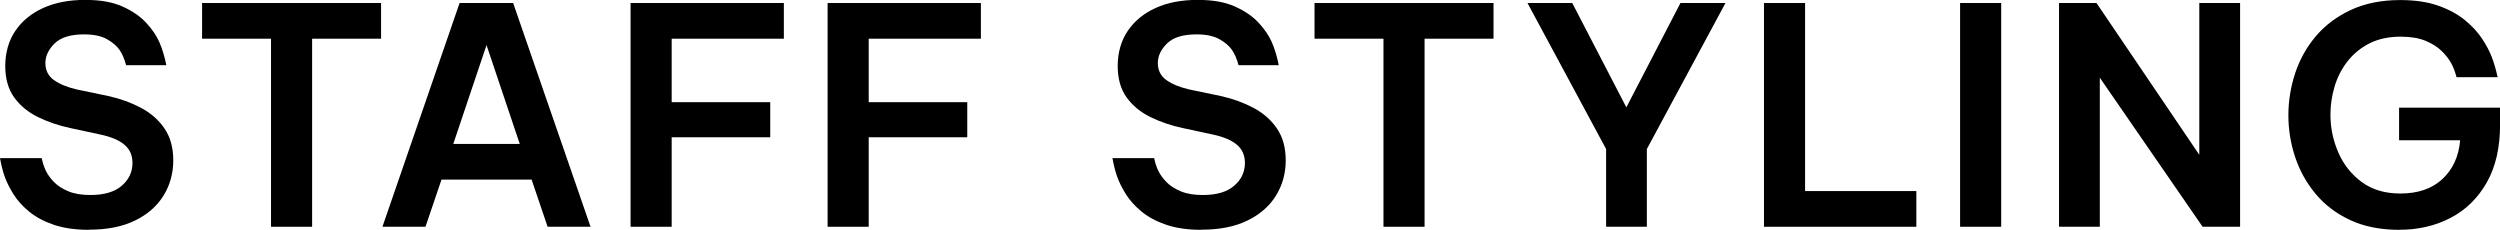
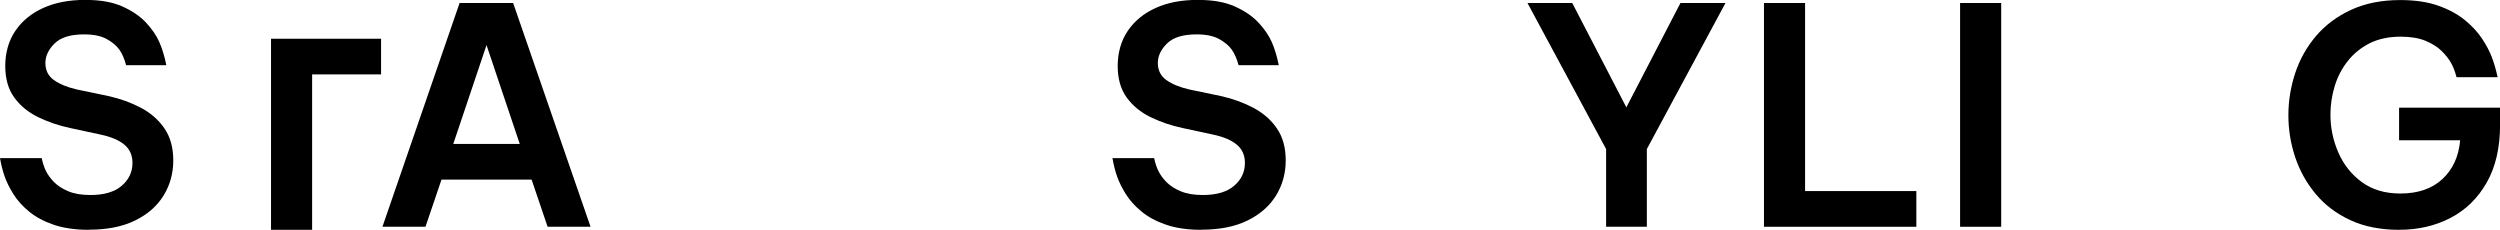
<svg xmlns="http://www.w3.org/2000/svg" id="_レイヤー_2" viewBox="0 0 490.27 45.07">
  <defs>
    <style>.cls-1{fill:#000;stroke-width:0px;}</style>
  </defs>
  <g id="_レイヤー_3">
    <path class="cls-1" d="M17.49,45.07c-2.73,0-5.06-.34-7-1.01-1.94-.67-3.55-1.54-4.83-2.61-1.29-1.07-2.3-2.2-3.05-3.41-.75-1.21-1.31-2.34-1.69-3.41-.38-1.07-.68-2.27-.92-3.62h8.18c.2.95.47,1.79.83,2.52.36.73.88,1.45,1.57,2.16.69.71,1.62,1.32,2.79,1.81,1.17.5,2.62.74,4.36.74,2.69,0,4.73-.6,6.14-1.81,1.4-1.21,2.11-2.7,2.11-4.48,0-1.5-.53-2.7-1.6-3.59-1.07-.89-2.65-1.55-4.74-1.99l-5.81-1.25c-2.25-.47-4.36-1.19-6.31-2.13-1.96-.95-3.53-2.23-4.71-3.85-1.19-1.62-1.78-3.7-1.78-6.23s.66-4.94,1.99-6.88c1.32-1.94,3.15-3.43,5.48-4.48,2.33-1.05,5.06-1.57,8.18-1.57s5.42.44,7.35,1.3c1.94.87,3.49,1.94,4.65,3.2,1.17,1.27,2.03,2.53,2.58,3.8.55,1.27,1.01,2.77,1.36,4.51h-7.89c-.32-1.22-.75-2.23-1.3-3.02-.55-.79-1.38-1.49-2.49-2.11-1.11-.61-2.59-.92-4.45-.92-2.65,0-4.58.59-5.78,1.78-1.21,1.19-1.81,2.47-1.81,3.85s.55,2.53,1.66,3.32c1.11.79,2.59,1.4,4.45,1.84l6.23,1.3c2.33.51,4.47,1.29,6.4,2.31,1.94,1.03,3.48,2.38,4.62,4.06,1.15,1.68,1.72,3.77,1.72,6.26s-.63,4.82-1.9,6.88c-1.27,2.06-3.12,3.69-5.57,4.89-2.45,1.21-5.46,1.81-9.01,1.81Z" />
-     <path class="cls-1" d="M53.15,44.47V7.59h-13.52V.59h35.1v7h-13.52v36.88h-8.06Z" />
+     <path class="cls-1" d="M53.15,44.47V7.59h-13.52h35.1v7h-13.52v36.88h-8.06Z" />
    <path class="cls-1" d="M75,44.47L90.13.59h10.5l15.18,43.88h-8.42l-3.14-9.25h-17.67l-3.14,9.25h-8.42ZM88.88,28.23h13.05l-6.52-19.39-6.52,19.39Z" />
-     <path class="cls-1" d="M123.66,44.47V.59h30.06v7h-22v12.45h19.33v6.88h-19.33v17.55h-8.06Z" />
-     <path class="cls-1" d="M162.3,44.47V.59h30.06v7h-22v12.45h19.33v6.88h-19.33v17.55h-8.06Z" />
    <path class="cls-1" d="M235.65,45.07c-2.73,0-5.06-.34-7-1.01-1.94-.67-3.55-1.54-4.83-2.61-1.29-1.07-2.3-2.2-3.05-3.41-.75-1.21-1.31-2.34-1.69-3.41-.38-1.07-.68-2.27-.92-3.62h8.18c.2.95.47,1.79.83,2.52.36.73.88,1.45,1.57,2.16.69.71,1.62,1.32,2.79,1.81,1.17.5,2.62.74,4.36.74,2.69,0,4.73-.6,6.14-1.81,1.4-1.21,2.11-2.7,2.11-4.48,0-1.5-.53-2.7-1.6-3.59-1.07-.89-2.65-1.55-4.74-1.99l-5.81-1.25c-2.25-.47-4.36-1.19-6.31-2.13-1.96-.95-3.53-2.23-4.71-3.85-1.19-1.62-1.78-3.7-1.78-6.23s.66-4.94,1.99-6.88c1.32-1.94,3.15-3.43,5.48-4.48,2.33-1.05,5.06-1.57,8.18-1.57s5.42.44,7.35,1.3c1.94.87,3.49,1.94,4.65,3.2,1.17,1.27,2.03,2.53,2.58,3.8.55,1.27,1.01,2.77,1.36,4.51h-7.89c-.32-1.22-.75-2.23-1.3-3.02-.55-.79-1.38-1.49-2.49-2.11-1.11-.61-2.59-.92-4.45-.92-2.65,0-4.58.59-5.78,1.78-1.21,1.19-1.81,2.47-1.81,3.85s.55,2.53,1.66,3.32c1.11.79,2.59,1.4,4.45,1.84l6.23,1.3c2.33.51,4.47,1.29,6.4,2.31,1.94,1.03,3.48,2.38,4.62,4.06,1.15,1.68,1.72,3.77,1.72,6.26s-.63,4.82-1.9,6.88-3.12,3.69-5.57,4.89c-2.45,1.21-5.46,1.81-9.01,1.81Z" />
-     <path class="cls-1" d="M271.31,44.47V7.59h-13.52V.59h35.1v7h-13.52v36.88h-8.06Z" />
    <path class="cls-1" d="M314.97,44.47v-15.24l-15.42-28.64h8.78l10.61,20.46,10.61-20.46h8.83l-15.42,28.64v15.24h-8Z" />
    <path class="cls-1" d="M345.93,44.47V.59h8.06v36.88h21.82v7h-29.89Z" />
    <path class="cls-1" d="M384.39,44.47V.59h8.06v43.88h-8.06Z" />
-     <path class="cls-1" d="M403.79,44.47V.59h7.35l20.16,29.77V.59h8v43.88h-7.35l-20.16-29.23v29.23h-8Z" />
    <path class="cls-1" d="M470.53,45.07c-3.68,0-6.88-.63-9.61-1.9-2.73-1.26-4.99-2.97-6.79-5.13-1.8-2.15-3.14-4.57-4.03-7.23-.89-2.67-1.33-5.41-1.33-8.21s.45-5.55,1.33-8.24c.89-2.69,2.24-5.11,4.06-7.26,1.82-2.15,4.11-3.87,6.88-5.16,2.77-1.28,5.99-1.93,9.67-1.93,2.88,0,5.37.37,7.44,1.1,2.08.73,3.81,1.67,5.22,2.82,1.4,1.15,2.53,2.36,3.38,3.65.85,1.28,1.49,2.5,1.93,3.65.43,1.15.81,2.45,1.13,3.91h-8.06c-.28-1.07-.63-2-1.07-2.79-.44-.79-1.06-1.58-1.87-2.37s-1.87-1.45-3.17-1.99c-1.3-.53-2.93-.8-4.86-.8-2.33,0-4.36.44-6.08,1.3-1.72.87-3.15,2.04-4.3,3.5-1.15,1.46-2,3.1-2.55,4.92-.55,1.82-.83,3.68-.83,5.57,0,2.57.51,5.04,1.54,7.41,1.03,2.37,2.56,4.31,4.6,5.81,2.04,1.5,4.56,2.25,7.56,2.25,3.48,0,6.24-.95,8.27-2.85,2.04-1.9,3.19-4.43,3.47-7.59h-11.98v-6.4h19.81v3.26c0,4.55-.87,8.35-2.61,11.41-1.74,3.06-4.1,5.38-7.09,6.94-2.99,1.56-6.34,2.34-10.05,2.34Z" />
  </g>
</svg>